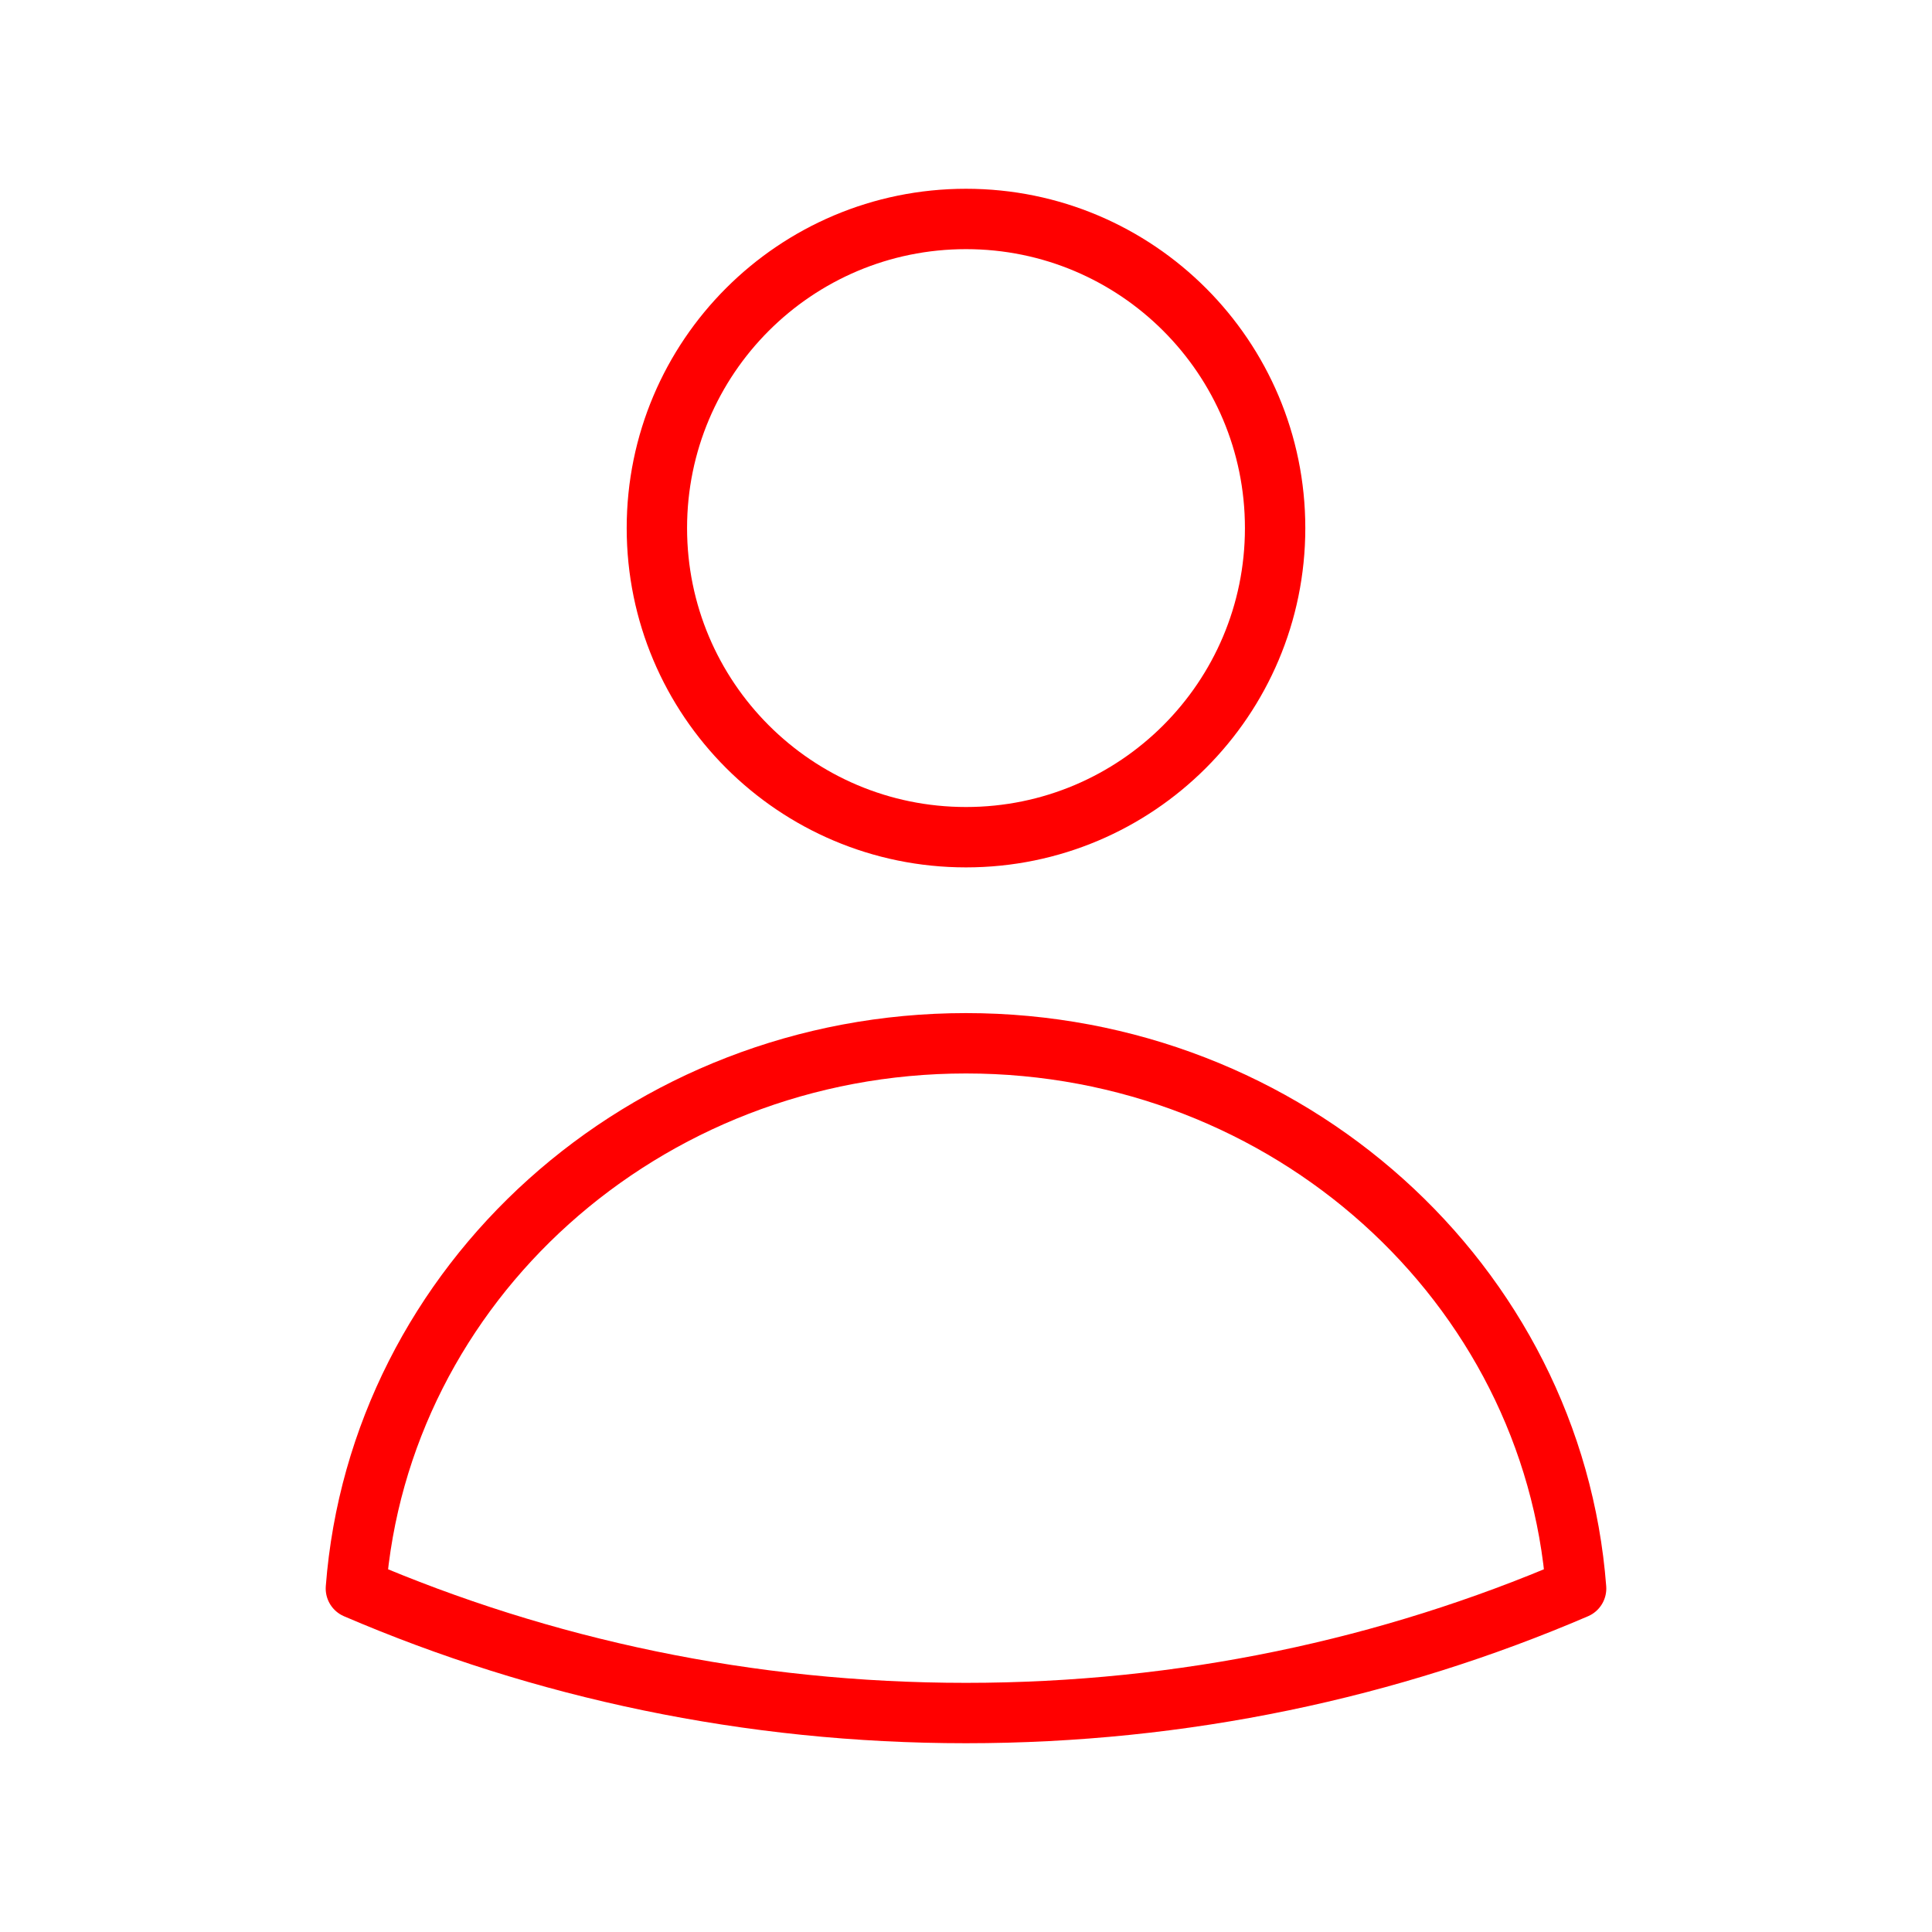
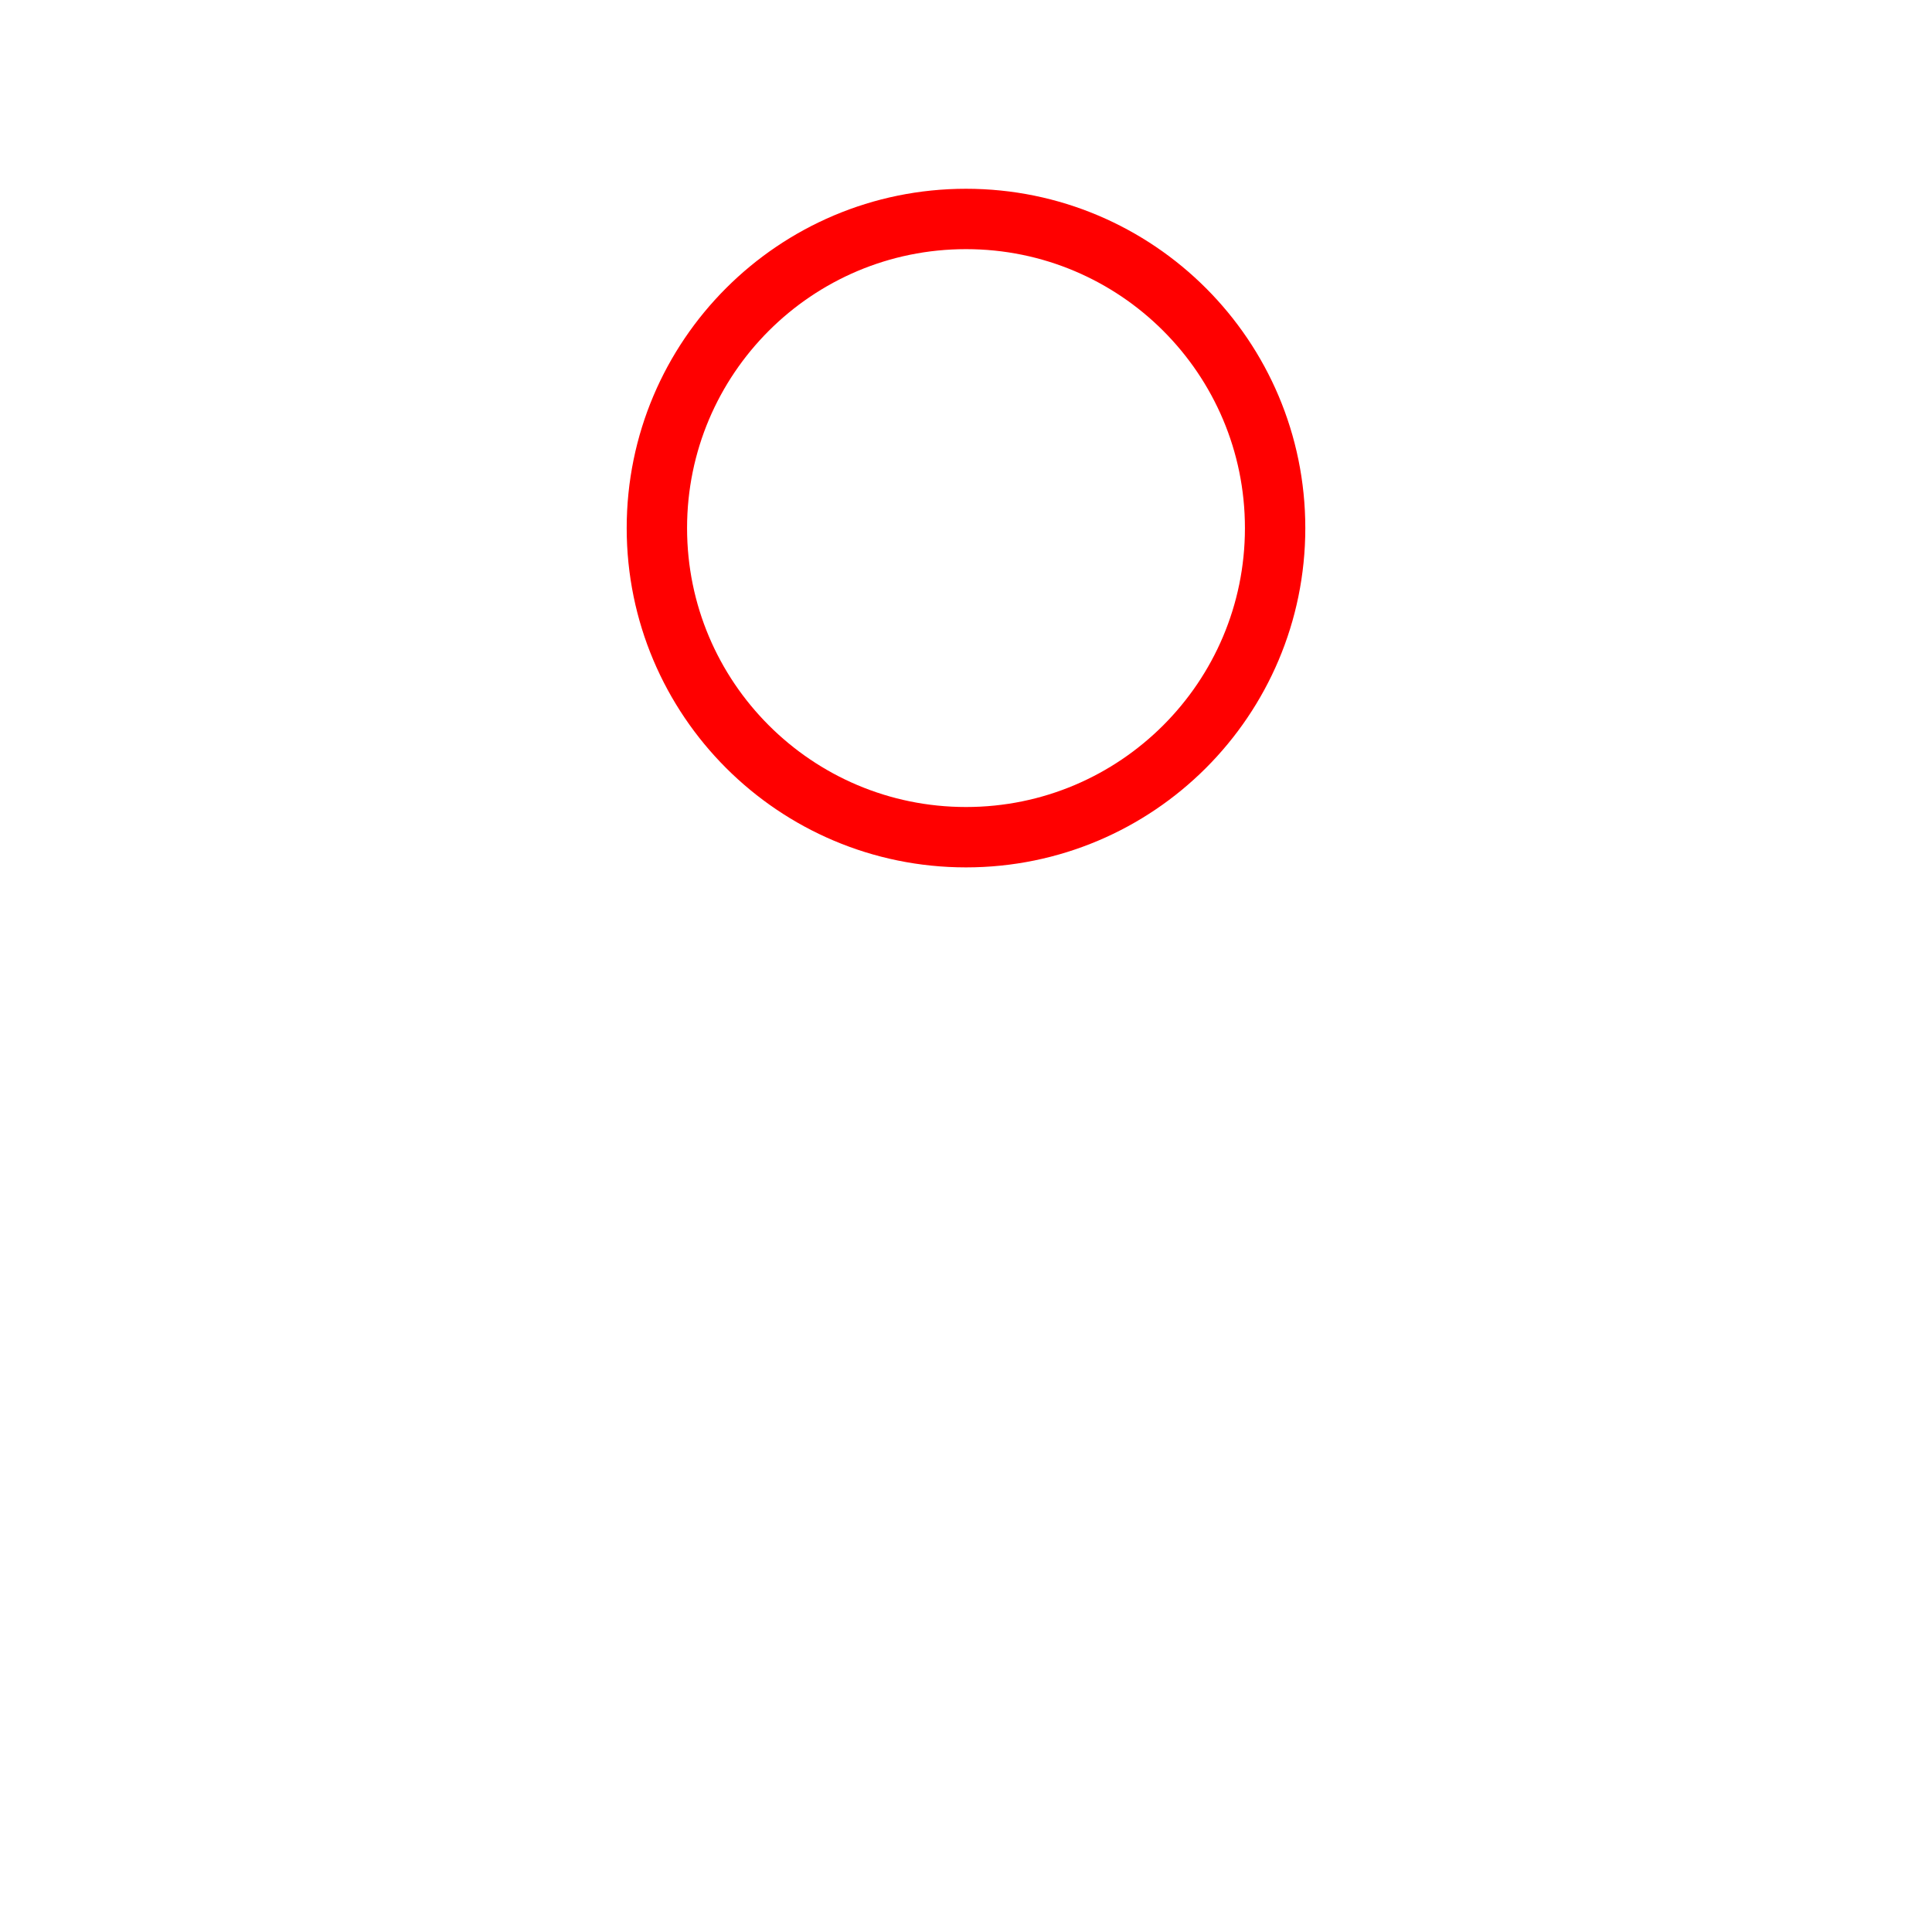
<svg xmlns="http://www.w3.org/2000/svg" width="48" height="48" viewBox="0 0 48 48" fill="none">
  <path d="M31.68 13.12C31.68 17.361 28.242 20.8 24 20.8C19.759 20.8 16.32 17.361 16.32 13.12C16.32 8.878 19.759 5.44 24 5.44C28.242 5.44 31.68 8.878 31.68 13.12Z" stroke="#FF0000" stroke-width="1.5" stroke-linecap="round" stroke-linejoin="round" />
-   <path d="M8.842 39.466C9.423 31.892 15.987 25.92 24 25.92C32.013 25.92 38.578 31.892 39.158 39.466C34.527 41.455 29.398 42.56 24 42.56C18.602 42.56 13.473 41.455 8.842 39.466Z" stroke="#FF0000" stroke-width="1.5" stroke-linecap="round" stroke-linejoin="round" />
</svg>